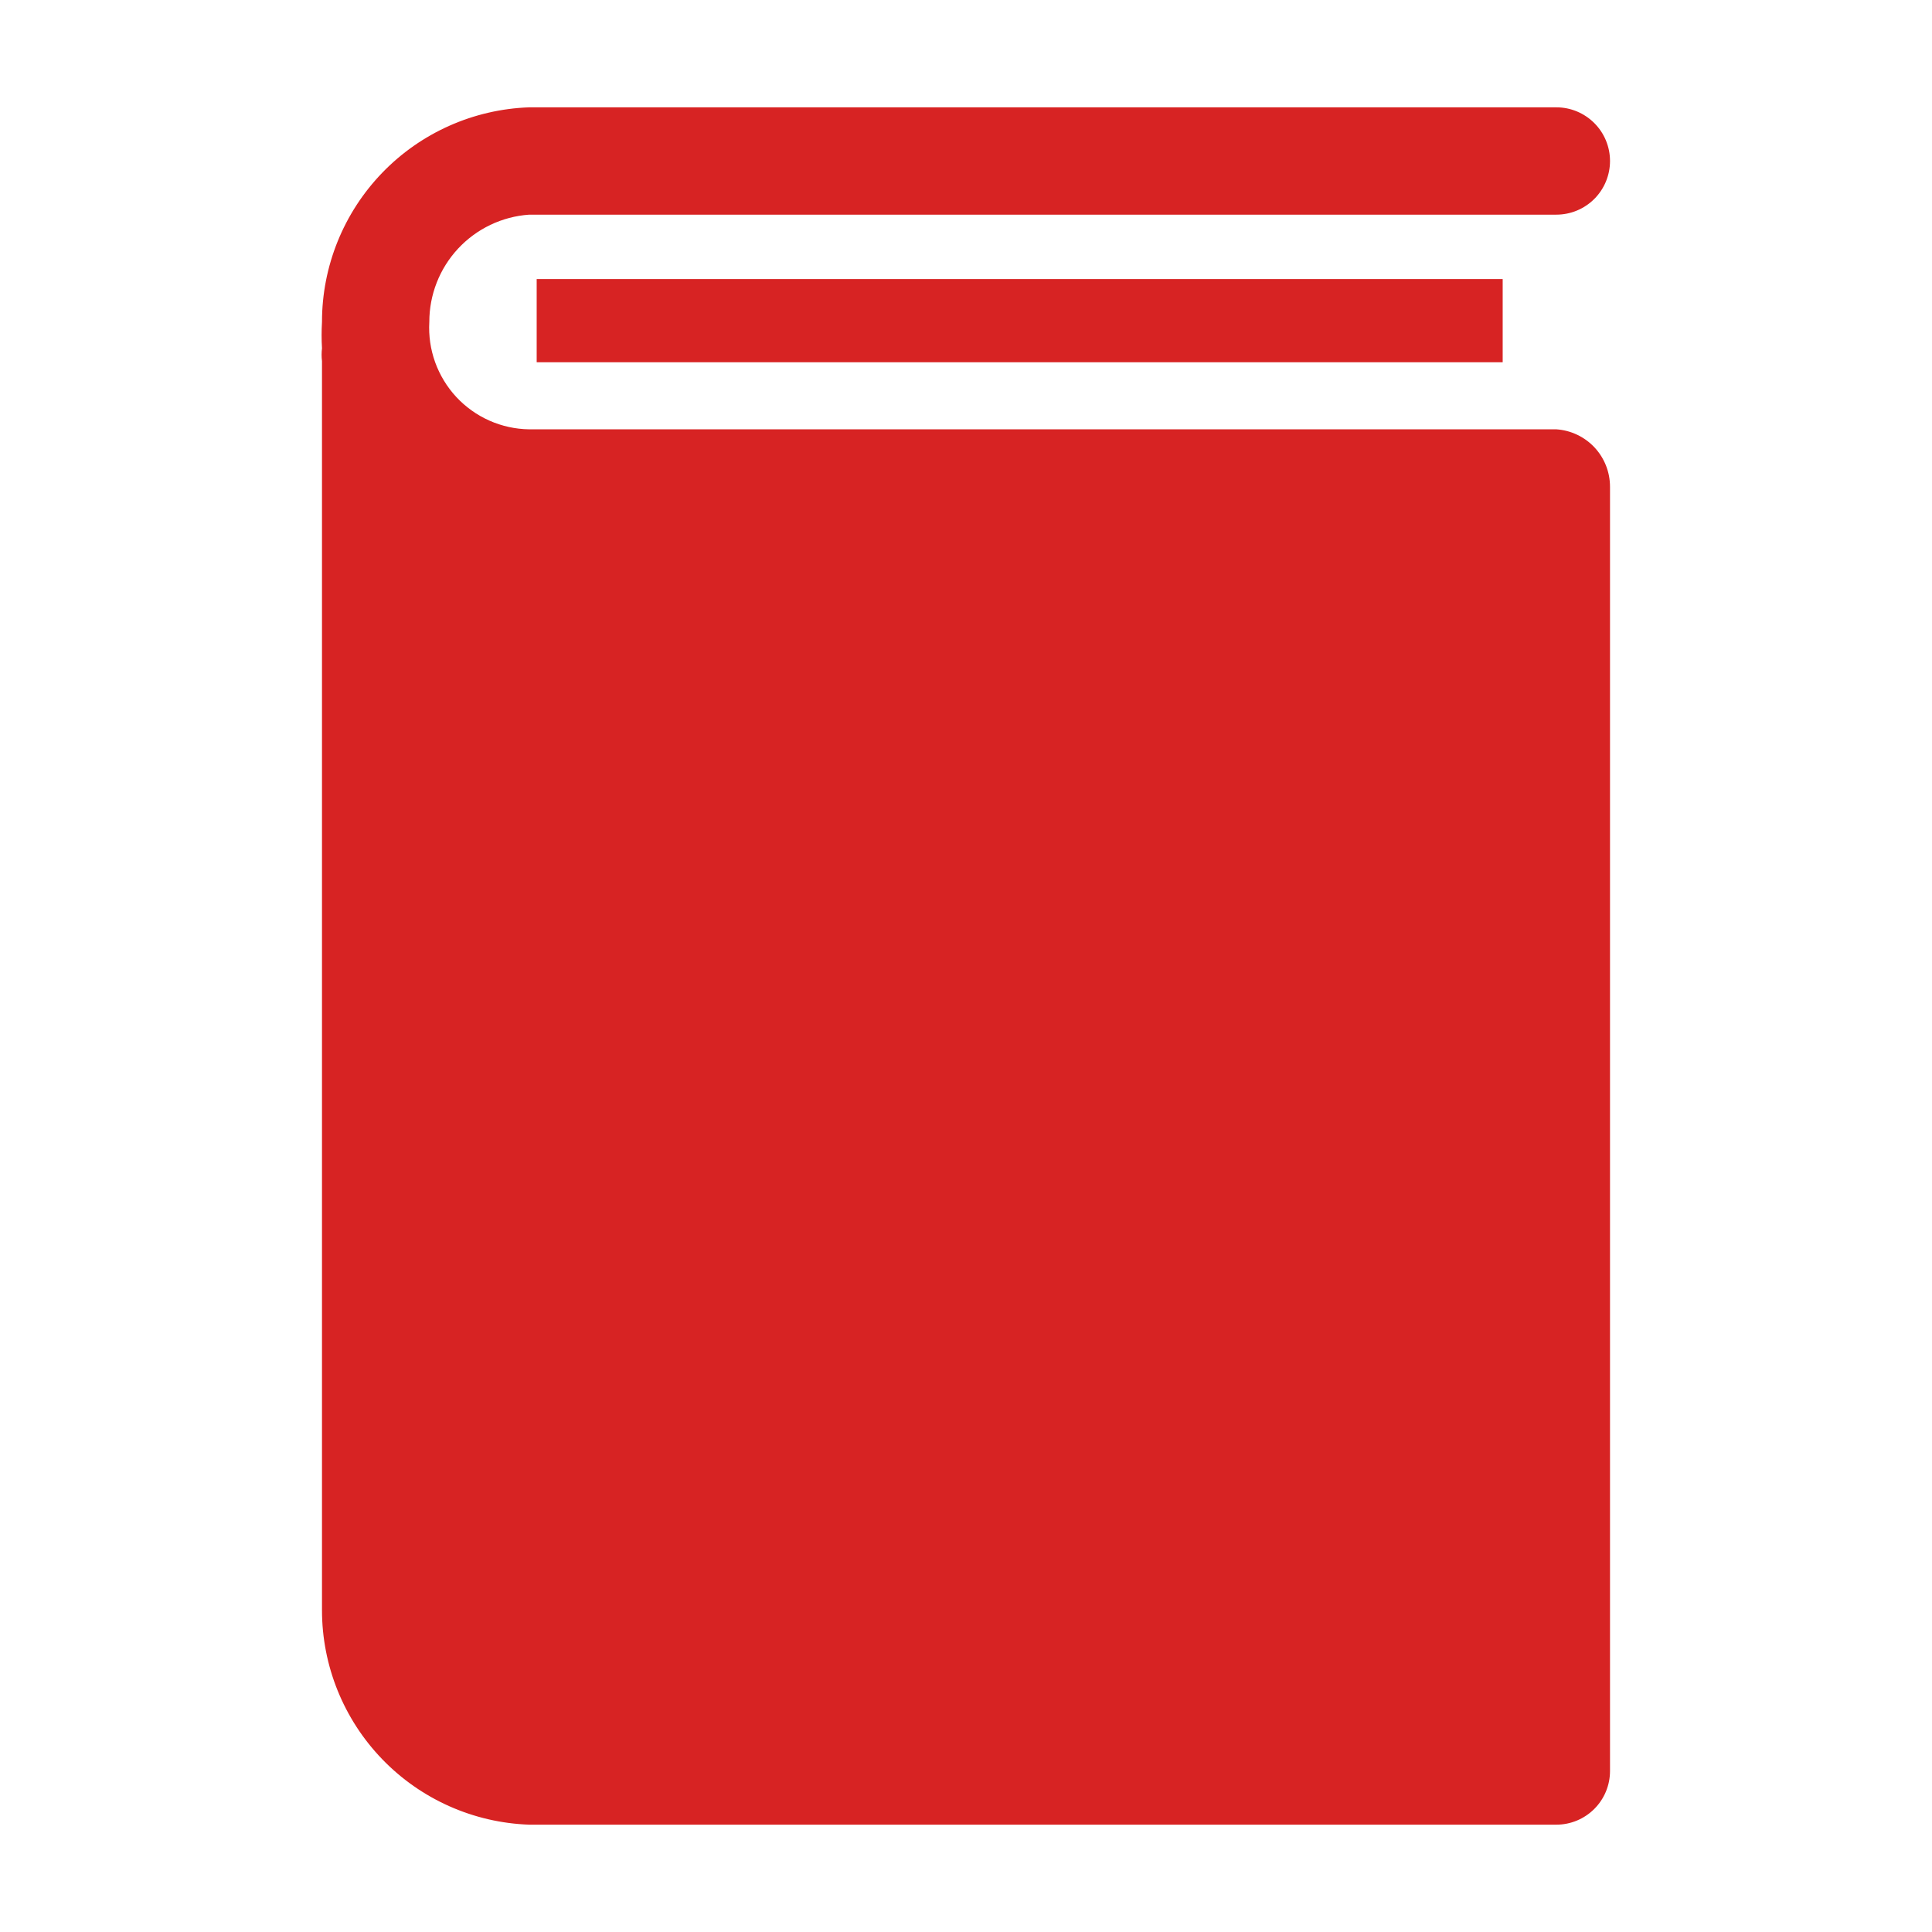
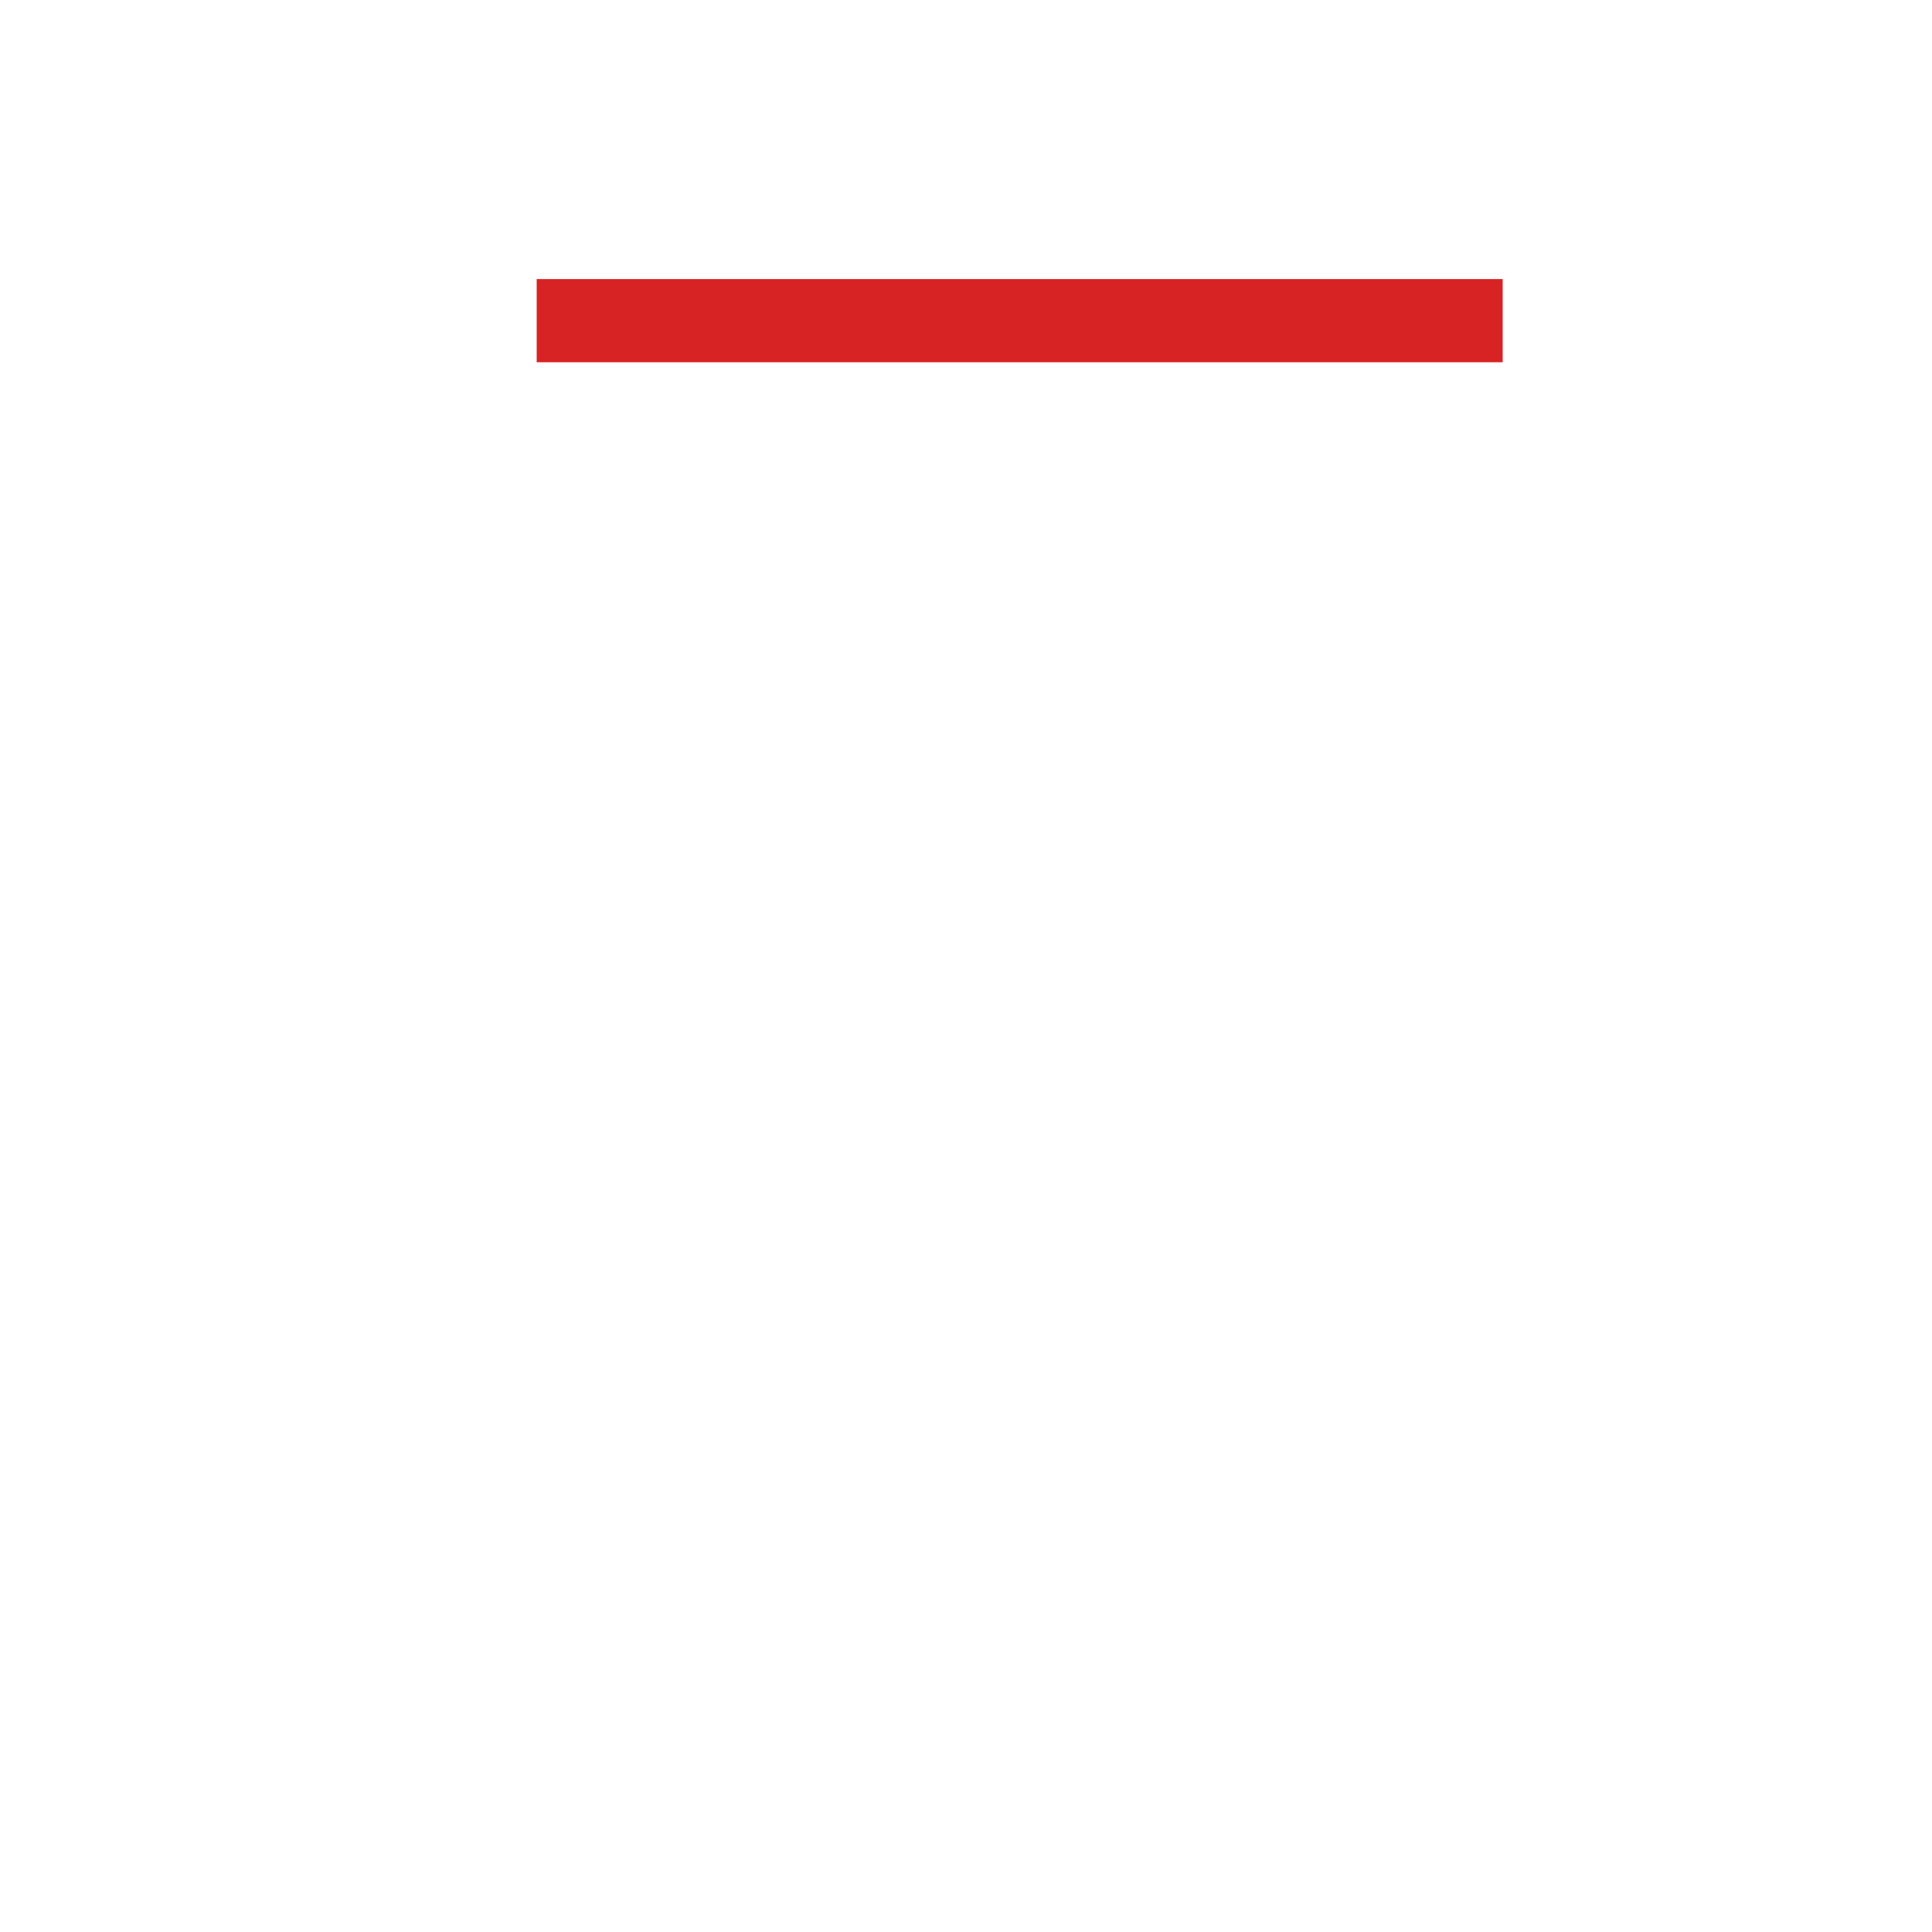
<svg xmlns="http://www.w3.org/2000/svg" width="56" height="56" viewBox="0 0 56 56" fill="none">
-   <path d="M15.556 8.089H43.556V10.5H15.556V8.089Z" fill="#D72323" />
-   <path d="M45.111 12.444H15.338C14.941 12.439 14.549 12.353 14.186 12.192C13.823 12.031 13.497 11.798 13.226 11.507C12.956 11.216 12.748 10.874 12.613 10.5C12.479 10.127 12.421 9.73 12.444 9.333C12.443 8.545 12.74 7.785 13.277 7.207C13.815 6.629 14.551 6.277 15.338 6.222H45.111C45.524 6.222 45.919 6.058 46.211 5.767C46.503 5.475 46.667 5.079 46.667 4.667C46.667 4.254 46.503 3.858 46.211 3.567C45.919 3.275 45.524 3.111 45.111 3.111H15.338C13.726 3.168 12.198 3.848 11.078 5.009C9.958 6.17 9.332 7.72 9.333 9.333C9.318 9.587 9.318 9.842 9.333 10.095C9.318 10.22 9.318 10.345 9.333 10.469V46.667C9.332 48.28 9.958 49.83 11.078 50.991C12.198 52.152 13.726 52.832 15.338 52.889H45.111C45.524 52.889 45.919 52.725 46.211 52.433C46.503 52.142 46.667 51.746 46.667 51.333V14.389V14.249V14.109C46.667 13.686 46.507 13.278 46.218 12.969C45.929 12.66 45.533 12.472 45.111 12.444Z" fill="#D72323" />
+   <path d="M15.556 8.089H43.556V10.5H15.556Z" fill="#D72323" />
</svg>